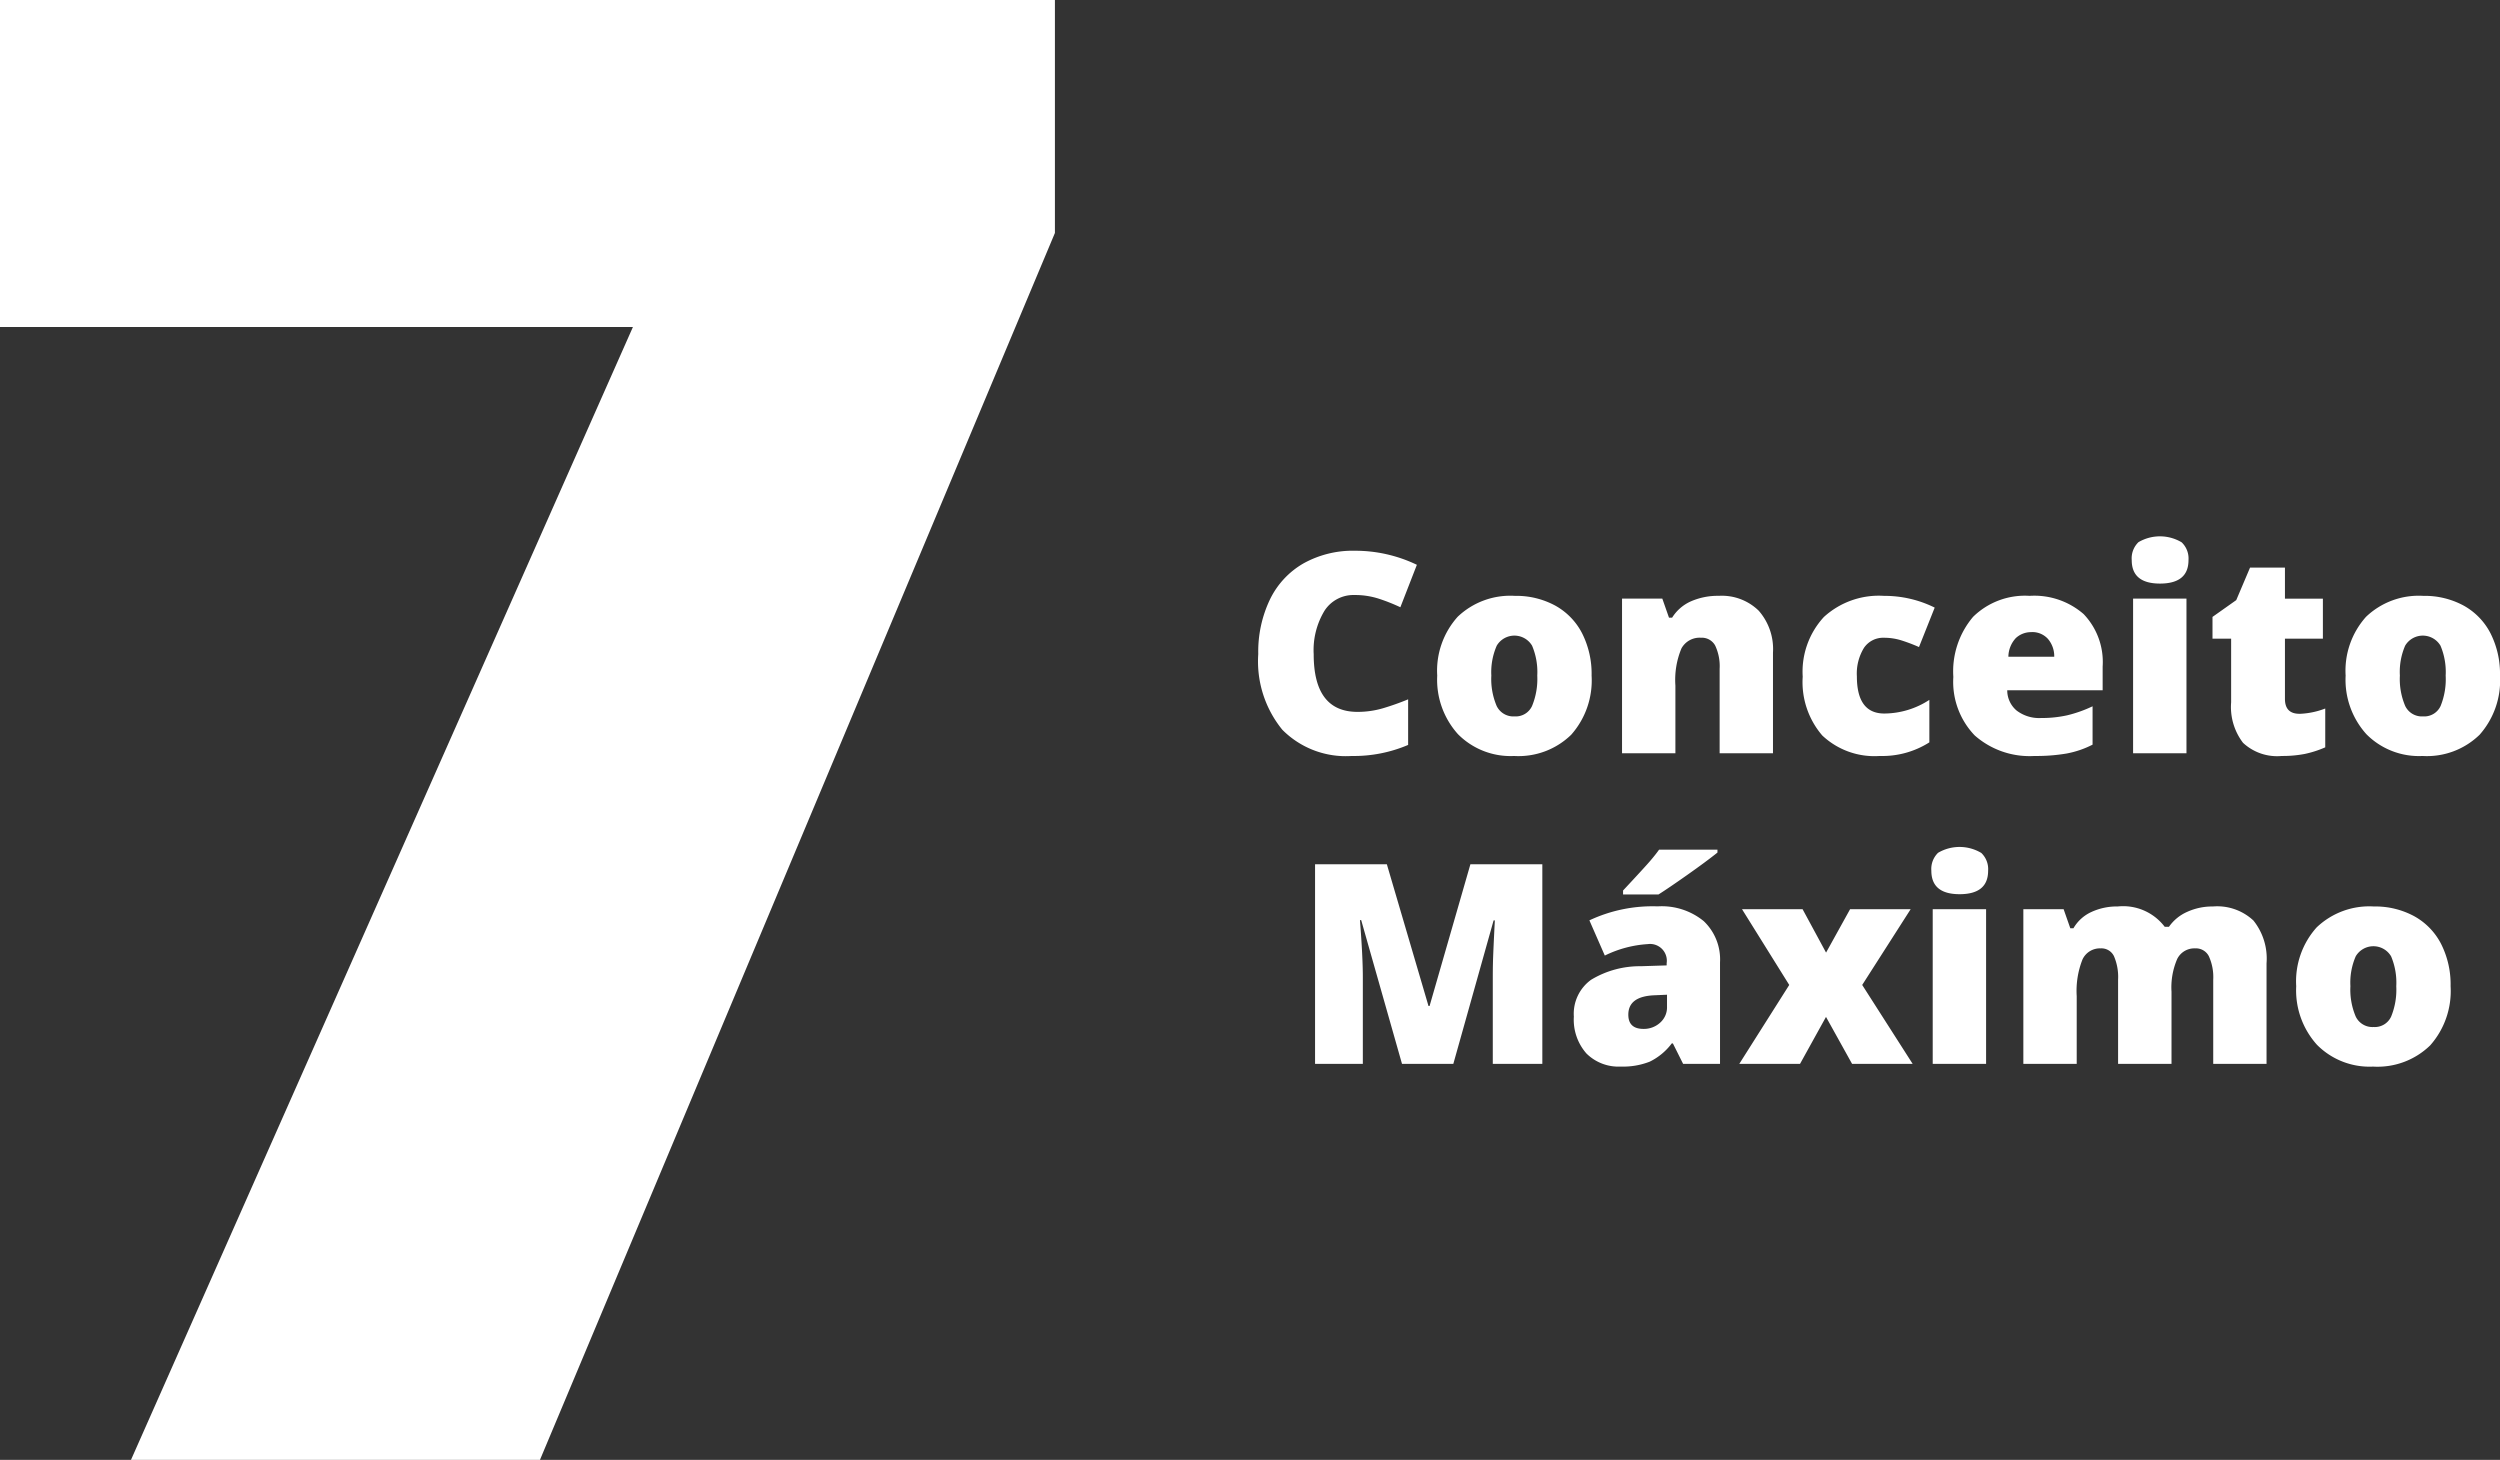
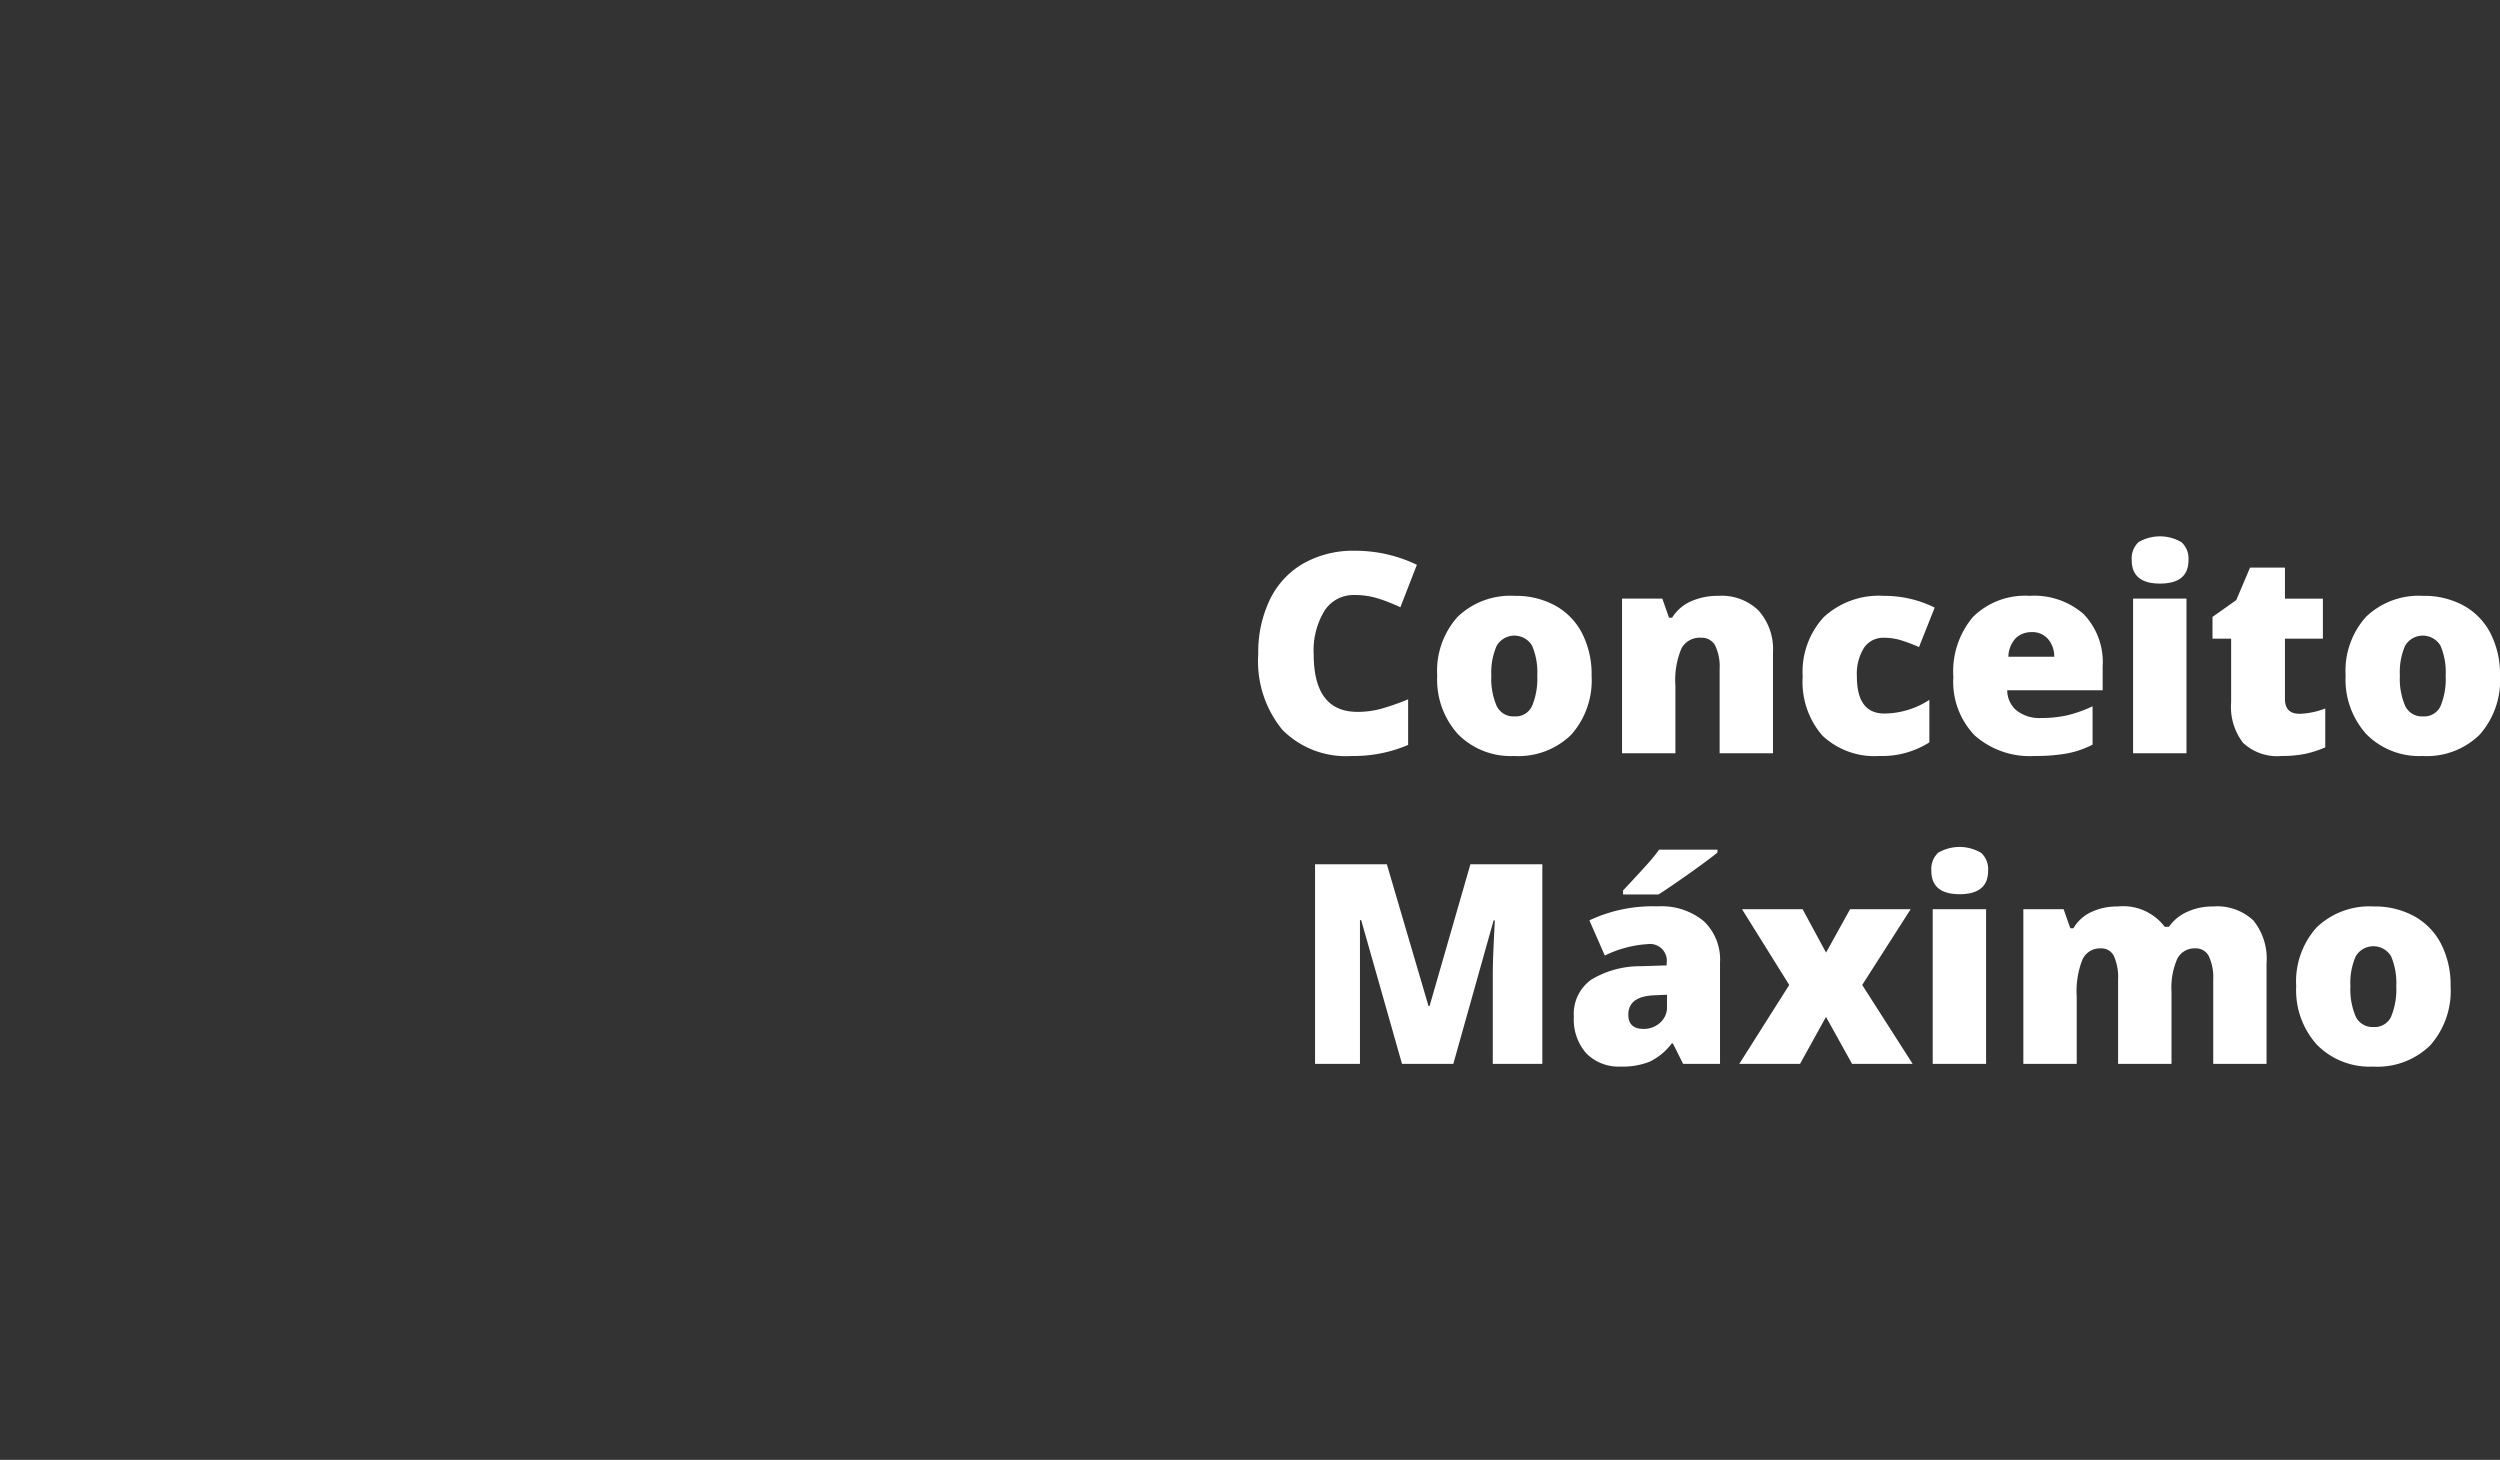
<svg xmlns="http://www.w3.org/2000/svg" width="160.972" height="94" viewBox="0 0 160.972 94">
  <rect x="0" y="0" width="160.972" height="94" fill="#333333" stroke="none" />
  <g id="Group_2037" data-name="Group 2037" transform="translate(-435.59 -1497)">
-     <path id="Path_1885" data-name="Path 1885" d="M19.29,8.813a2.214,2.214,0,0,0-1.934,1.015,4.9,4.9,0,0,0-.694,2.8q0,3.709,2.821,3.709a5.778,5.778,0,0,0,1.652-.237,16.531,16.531,0,0,0,1.608-.571v2.936a8.9,8.9,0,0,1-3.639.712,5.756,5.756,0,0,1-4.46-1.687,6.96,6.96,0,0,1-1.551-4.878A7.782,7.782,0,0,1,13.845,9.1a5.377,5.377,0,0,1,2.162-2.325,6.53,6.53,0,0,1,3.318-.813,9.14,9.14,0,0,1,3.981.905L22.243,9.6a11.957,11.957,0,0,0-1.424-.562A4.976,4.976,0,0,0,19.29,8.813ZM34.556,14a5.272,5.272,0,0,1-1.314,3.81,4.862,4.862,0,0,1-3.678,1.367,4.765,4.765,0,0,1-3.608-1.4A5.232,5.232,0,0,1,24.616,14a5.2,5.2,0,0,1,1.314-3.784,4.91,4.91,0,0,1,3.687-1.349,5.256,5.256,0,0,1,2.593.624,4.26,4.26,0,0,1,1.736,1.789A5.775,5.775,0,0,1,34.556,14ZM28.1,14a4.422,4.422,0,0,0,.343,1.956,1.191,1.191,0,0,0,1.151.672,1.157,1.157,0,0,0,1.129-.672A4.578,4.578,0,0,0,31.058,14a4.347,4.347,0,0,0-.334-1.925,1.323,1.323,0,0,0-2.276,0A4.245,4.245,0,0,0,28.1,14Zm14.7,5V13.568a3.116,3.116,0,0,0-.286-1.5.976.976,0,0,0-.918-.505,1.329,1.329,0,0,0-1.257.694,5.26,5.26,0,0,0-.387,2.382V19H36.516V9.042h2.593l.431,1.23h.2a2.723,2.723,0,0,1,1.217-1.055,4.3,4.3,0,0,1,1.789-.352,3.393,3.393,0,0,1,2.571.958,3.742,3.742,0,0,1,.918,2.7V19Zm10.31.176a4.892,4.892,0,0,1-3.7-1.318,5.267,5.267,0,0,1-1.261-3.788,5.194,5.194,0,0,1,1.362-3.841,5.243,5.243,0,0,1,3.876-1.362,7.261,7.261,0,0,1,3.261.756l-1.011,2.54a11.02,11.02,0,0,0-1.151-.435,3.707,3.707,0,0,0-1.1-.163,1.487,1.487,0,0,0-1.292.65,3.164,3.164,0,0,0-.457,1.837q0,2.391,1.767,2.391a5.345,5.345,0,0,0,2.9-.879V18.3A5.646,5.646,0,0,1,53.11,19.176Zm9.976,0a5.346,5.346,0,0,1-3.863-1.323,4.981,4.981,0,0,1-1.375-3.766,5.426,5.426,0,0,1,1.274-3.872A4.765,4.765,0,0,1,62.76,8.866a4.828,4.828,0,0,1,3.476,1.173,4.459,4.459,0,0,1,1.226,3.379v1.529H61.319a1.7,1.7,0,0,0,.611,1.31,2.393,2.393,0,0,0,1.569.475,7.576,7.576,0,0,0,1.666-.171,8.25,8.25,0,0,0,1.648-.584v2.47a6.063,6.063,0,0,1-1.67.571A11.556,11.556,0,0,1,63.085,19.176Zm-.2-7.972a1.429,1.429,0,0,0-1.015.382,1.8,1.8,0,0,0-.479,1.2h2.953a1.712,1.712,0,0,0-.409-1.151A1.349,1.349,0,0,0,62.883,11.2ZM72.859,19H69.422V9.042h3.437ZM69.334,6.563a1.452,1.452,0,0,1,.431-1.151,2.729,2.729,0,0,1,2.786.009,1.441,1.441,0,0,1,.439,1.143q0,1.512-1.837,1.512Q69.334,8.075,69.334,6.563Zm10.8,9.9a5.111,5.111,0,0,0,1.661-.343v2.5a6.764,6.764,0,0,1-1.323.426A7.484,7.484,0,0,1,79,19.176a3.216,3.216,0,0,1-2.5-.848,3.8,3.8,0,0,1-.765-2.606v-4.1h-1.2v-1.4l1.529-1.081.888-2.092H79.2v2h2.443v2.575H79.2v3.876Q79.2,16.46,80.136,16.46ZM93.047,14a5.272,5.272,0,0,1-1.314,3.81,4.862,4.862,0,0,1-3.678,1.367,4.765,4.765,0,0,1-3.608-1.4A5.232,5.232,0,0,1,83.107,14a5.2,5.2,0,0,1,1.314-3.784,4.91,4.91,0,0,1,3.687-1.349A5.256,5.256,0,0,1,90.7,9.49a4.26,4.26,0,0,1,1.736,1.789A5.775,5.775,0,0,1,93.047,14ZM86.6,14a4.422,4.422,0,0,0,.343,1.956,1.191,1.191,0,0,0,1.151.672,1.157,1.157,0,0,0,1.129-.672A4.578,4.578,0,0,0,89.549,14a4.347,4.347,0,0,0-.334-1.925,1.323,1.323,0,0,0-2.276,0A4.245,4.245,0,0,0,86.6,14ZM22.348,39,19.72,29.745h-.079q.185,2.364.185,3.674V39H16.75V26.15h4.623l2.681,9.123h.07l2.628-9.123h4.632V39h-3.19V33.366q0-.439.013-.976t.119-2.628h-.079L25.653,39Zm18.1,0-.659-1.318h-.07A3.914,3.914,0,0,1,38.3,38.859a4.674,4.674,0,0,1-1.863.316,2.923,2.923,0,0,1-2.215-.844,3.291,3.291,0,0,1-.809-2.373,2.7,2.7,0,0,1,1.107-2.369,6.055,6.055,0,0,1,3.208-.875l1.661-.053v-.141a1.08,1.08,0,0,0-1.213-1.23,7.254,7.254,0,0,0-2.769.738l-.993-2.268a9.553,9.553,0,0,1,4.395-.9,4.27,4.27,0,0,1,2.966.949,3.4,3.4,0,0,1,1.05,2.654V39ZM37.9,36.75a1.55,1.55,0,0,0,1.068-.4,1.313,1.313,0,0,0,.444-1.028v-.773l-.791.035q-1.7.062-1.7,1.248Q36.92,36.75,37.9,36.75Zm-1.318-8.657v-.255q1.354-1.45,1.718-1.872t.6-.756H42.66v.185q-.7.563-1.934,1.433t-1.863,1.266Zm10.7,5.827-3.041-4.878h3.9l1.512,2.795,1.547-2.795H55.1l-3.12,4.878L55.228,39h-3.9l-1.679-3.023L47.977,39H44.066ZM59.957,39H56.52V29.042h3.437ZM56.432,26.563a1.452,1.452,0,0,1,.431-1.151,2.729,2.729,0,0,1,2.786.009,1.441,1.441,0,0,1,.439,1.143q0,1.512-1.837,1.512Q56.432,28.075,56.432,26.563ZM74.582,39V33.586A3.249,3.249,0,0,0,74.3,32.07a.928.928,0,0,0-.875-.505,1.231,1.231,0,0,0-1.16.677,4.615,4.615,0,0,0-.369,2.118V39H68.456V33.586a3.39,3.39,0,0,0-.264-1.516.893.893,0,0,0-.853-.505,1.235,1.235,0,0,0-1.178.721,5.505,5.505,0,0,0-.369,2.355V39H62.356V29.042h2.593l.431,1.23h.2a2.569,2.569,0,0,1,1.147-1.046,3.906,3.906,0,0,1,1.709-.36,3.358,3.358,0,0,1,3.023,1.31h.272a2.816,2.816,0,0,1,1.173-.962,3.9,3.9,0,0,1,1.657-.347,3.409,3.409,0,0,1,2.61.905,3.914,3.914,0,0,1,.844,2.751V39Zm15.284-5a5.272,5.272,0,0,1-1.314,3.81,4.862,4.862,0,0,1-3.678,1.367,4.765,4.765,0,0,1-3.608-1.4A5.232,5.232,0,0,1,79.925,34a5.2,5.2,0,0,1,1.314-3.784,4.91,4.91,0,0,1,3.687-1.349,5.256,5.256,0,0,1,2.593.624,4.26,4.26,0,0,1,1.736,1.789A5.775,5.775,0,0,1,89.866,34Zm-6.451,0a4.422,4.422,0,0,0,.343,1.956,1.191,1.191,0,0,0,1.151.672,1.157,1.157,0,0,0,1.129-.672A4.578,4.578,0,0,0,86.368,34a4.347,4.347,0,0,0-.334-1.925,1.323,1.323,0,0,0-2.276,0A4.245,4.245,0,0,0,83.415,34Z" transform="translate(503.515 1526.5)" fill="#fff" />
-     <path id="Path_1868" data-name="Path 1868" d="M44.867,116.662,77.187,43.716H36.433V22.662h67.925v15l-33.158,79Z" transform="translate(399.157 1474.338)" fill="#fff" />
+     <path id="Path_1885" data-name="Path 1885" d="M19.29,8.813a2.214,2.214,0,0,0-1.934,1.015,4.9,4.9,0,0,0-.694,2.8q0,3.709,2.821,3.709a5.778,5.778,0,0,0,1.652-.237,16.531,16.531,0,0,0,1.608-.571v2.936a8.9,8.9,0,0,1-3.639.712,5.756,5.756,0,0,1-4.46-1.687,6.96,6.96,0,0,1-1.551-4.878A7.782,7.782,0,0,1,13.845,9.1a5.377,5.377,0,0,1,2.162-2.325,6.53,6.53,0,0,1,3.318-.813,9.14,9.14,0,0,1,3.981.905L22.243,9.6a11.957,11.957,0,0,0-1.424-.562A4.976,4.976,0,0,0,19.29,8.813ZM34.556,14a5.272,5.272,0,0,1-1.314,3.81,4.862,4.862,0,0,1-3.678,1.367,4.765,4.765,0,0,1-3.608-1.4A5.232,5.232,0,0,1,24.616,14a5.2,5.2,0,0,1,1.314-3.784,4.91,4.91,0,0,1,3.687-1.349,5.256,5.256,0,0,1,2.593.624,4.26,4.26,0,0,1,1.736,1.789A5.775,5.775,0,0,1,34.556,14ZM28.1,14a4.422,4.422,0,0,0,.343,1.956,1.191,1.191,0,0,0,1.151.672,1.157,1.157,0,0,0,1.129-.672A4.578,4.578,0,0,0,31.058,14a4.347,4.347,0,0,0-.334-1.925,1.323,1.323,0,0,0-2.276,0A4.245,4.245,0,0,0,28.1,14Zm14.7,5V13.568a3.116,3.116,0,0,0-.286-1.5.976.976,0,0,0-.918-.505,1.329,1.329,0,0,0-1.257.694,5.26,5.26,0,0,0-.387,2.382V19H36.516V9.042h2.593l.431,1.23h.2a2.723,2.723,0,0,1,1.217-1.055,4.3,4.3,0,0,1,1.789-.352,3.393,3.393,0,0,1,2.571.958,3.742,3.742,0,0,1,.918,2.7V19Zm10.31.176a4.892,4.892,0,0,1-3.7-1.318,5.267,5.267,0,0,1-1.261-3.788,5.194,5.194,0,0,1,1.362-3.841,5.243,5.243,0,0,1,3.876-1.362,7.261,7.261,0,0,1,3.261.756l-1.011,2.54a11.02,11.02,0,0,0-1.151-.435,3.707,3.707,0,0,0-1.1-.163,1.487,1.487,0,0,0-1.292.65,3.164,3.164,0,0,0-.457,1.837q0,2.391,1.767,2.391a5.345,5.345,0,0,0,2.9-.879V18.3A5.646,5.646,0,0,1,53.11,19.176Zm9.976,0a5.346,5.346,0,0,1-3.863-1.323,4.981,4.981,0,0,1-1.375-3.766,5.426,5.426,0,0,1,1.274-3.872A4.765,4.765,0,0,1,62.76,8.866a4.828,4.828,0,0,1,3.476,1.173,4.459,4.459,0,0,1,1.226,3.379v1.529H61.319a1.7,1.7,0,0,0,.611,1.31,2.393,2.393,0,0,0,1.569.475,7.576,7.576,0,0,0,1.666-.171,8.25,8.25,0,0,0,1.648-.584v2.47a6.063,6.063,0,0,1-1.67.571A11.556,11.556,0,0,1,63.085,19.176Zm-.2-7.972a1.429,1.429,0,0,0-1.015.382,1.8,1.8,0,0,0-.479,1.2h2.953a1.712,1.712,0,0,0-.409-1.151A1.349,1.349,0,0,0,62.883,11.2ZM72.859,19H69.422V9.042h3.437ZM69.334,6.563a1.452,1.452,0,0,1,.431-1.151,2.729,2.729,0,0,1,2.786.009,1.441,1.441,0,0,1,.439,1.143q0,1.512-1.837,1.512Q69.334,8.075,69.334,6.563Zm10.8,9.9a5.111,5.111,0,0,0,1.661-.343v2.5a6.764,6.764,0,0,1-1.323.426A7.484,7.484,0,0,1,79,19.176a3.216,3.216,0,0,1-2.5-.848,3.8,3.8,0,0,1-.765-2.606v-4.1h-1.2v-1.4l1.529-1.081.888-2.092H79.2v2h2.443v2.575H79.2v3.876Q79.2,16.46,80.136,16.46ZM93.047,14a5.272,5.272,0,0,1-1.314,3.81,4.862,4.862,0,0,1-3.678,1.367,4.765,4.765,0,0,1-3.608-1.4A5.232,5.232,0,0,1,83.107,14a5.2,5.2,0,0,1,1.314-3.784,4.91,4.91,0,0,1,3.687-1.349A5.256,5.256,0,0,1,90.7,9.49a4.26,4.26,0,0,1,1.736,1.789A5.775,5.775,0,0,1,93.047,14ZM86.6,14a4.422,4.422,0,0,0,.343,1.956,1.191,1.191,0,0,0,1.151.672,1.157,1.157,0,0,0,1.129-.672A4.578,4.578,0,0,0,89.549,14a4.347,4.347,0,0,0-.334-1.925,1.323,1.323,0,0,0-2.276,0A4.245,4.245,0,0,0,86.6,14ZM22.348,39,19.72,29.745h-.079V39H16.75V26.15h4.623l2.681,9.123h.07l2.628-9.123h4.632V39h-3.19V33.366q0-.439.013-.976t.119-2.628h-.079L25.653,39Zm18.1,0-.659-1.318h-.07A3.914,3.914,0,0,1,38.3,38.859a4.674,4.674,0,0,1-1.863.316,2.923,2.923,0,0,1-2.215-.844,3.291,3.291,0,0,1-.809-2.373,2.7,2.7,0,0,1,1.107-2.369,6.055,6.055,0,0,1,3.208-.875l1.661-.053v-.141a1.08,1.08,0,0,0-1.213-1.23,7.254,7.254,0,0,0-2.769.738l-.993-2.268a9.553,9.553,0,0,1,4.395-.9,4.27,4.27,0,0,1,2.966.949,3.4,3.4,0,0,1,1.05,2.654V39ZM37.9,36.75a1.55,1.55,0,0,0,1.068-.4,1.313,1.313,0,0,0,.444-1.028v-.773l-.791.035q-1.7.062-1.7,1.248Q36.92,36.75,37.9,36.75Zm-1.318-8.657v-.255q1.354-1.45,1.718-1.872t.6-.756H42.66v.185q-.7.563-1.934,1.433t-1.863,1.266Zm10.7,5.827-3.041-4.878h3.9l1.512,2.795,1.547-2.795H55.1l-3.12,4.878L55.228,39h-3.9l-1.679-3.023L47.977,39H44.066ZM59.957,39H56.52V29.042h3.437ZM56.432,26.563a1.452,1.452,0,0,1,.431-1.151,2.729,2.729,0,0,1,2.786.009,1.441,1.441,0,0,1,.439,1.143q0,1.512-1.837,1.512Q56.432,28.075,56.432,26.563ZM74.582,39V33.586A3.249,3.249,0,0,0,74.3,32.07a.928.928,0,0,0-.875-.505,1.231,1.231,0,0,0-1.16.677,4.615,4.615,0,0,0-.369,2.118V39H68.456V33.586a3.39,3.39,0,0,0-.264-1.516.893.893,0,0,0-.853-.505,1.235,1.235,0,0,0-1.178.721,5.505,5.505,0,0,0-.369,2.355V39H62.356V29.042h2.593l.431,1.23h.2a2.569,2.569,0,0,1,1.147-1.046,3.906,3.906,0,0,1,1.709-.36,3.358,3.358,0,0,1,3.023,1.31h.272a2.816,2.816,0,0,1,1.173-.962,3.9,3.9,0,0,1,1.657-.347,3.409,3.409,0,0,1,2.61.905,3.914,3.914,0,0,1,.844,2.751V39Zm15.284-5a5.272,5.272,0,0,1-1.314,3.81,4.862,4.862,0,0,1-3.678,1.367,4.765,4.765,0,0,1-3.608-1.4A5.232,5.232,0,0,1,79.925,34a5.2,5.2,0,0,1,1.314-3.784,4.91,4.91,0,0,1,3.687-1.349,5.256,5.256,0,0,1,2.593.624,4.26,4.26,0,0,1,1.736,1.789A5.775,5.775,0,0,1,89.866,34Zm-6.451,0a4.422,4.422,0,0,0,.343,1.956,1.191,1.191,0,0,0,1.151.672,1.157,1.157,0,0,0,1.129-.672A4.578,4.578,0,0,0,86.368,34a4.347,4.347,0,0,0-.334-1.925,1.323,1.323,0,0,0-2.276,0A4.245,4.245,0,0,0,83.415,34Z" transform="translate(503.515 1526.5)" fill="#fff" />
  </g>
</svg>